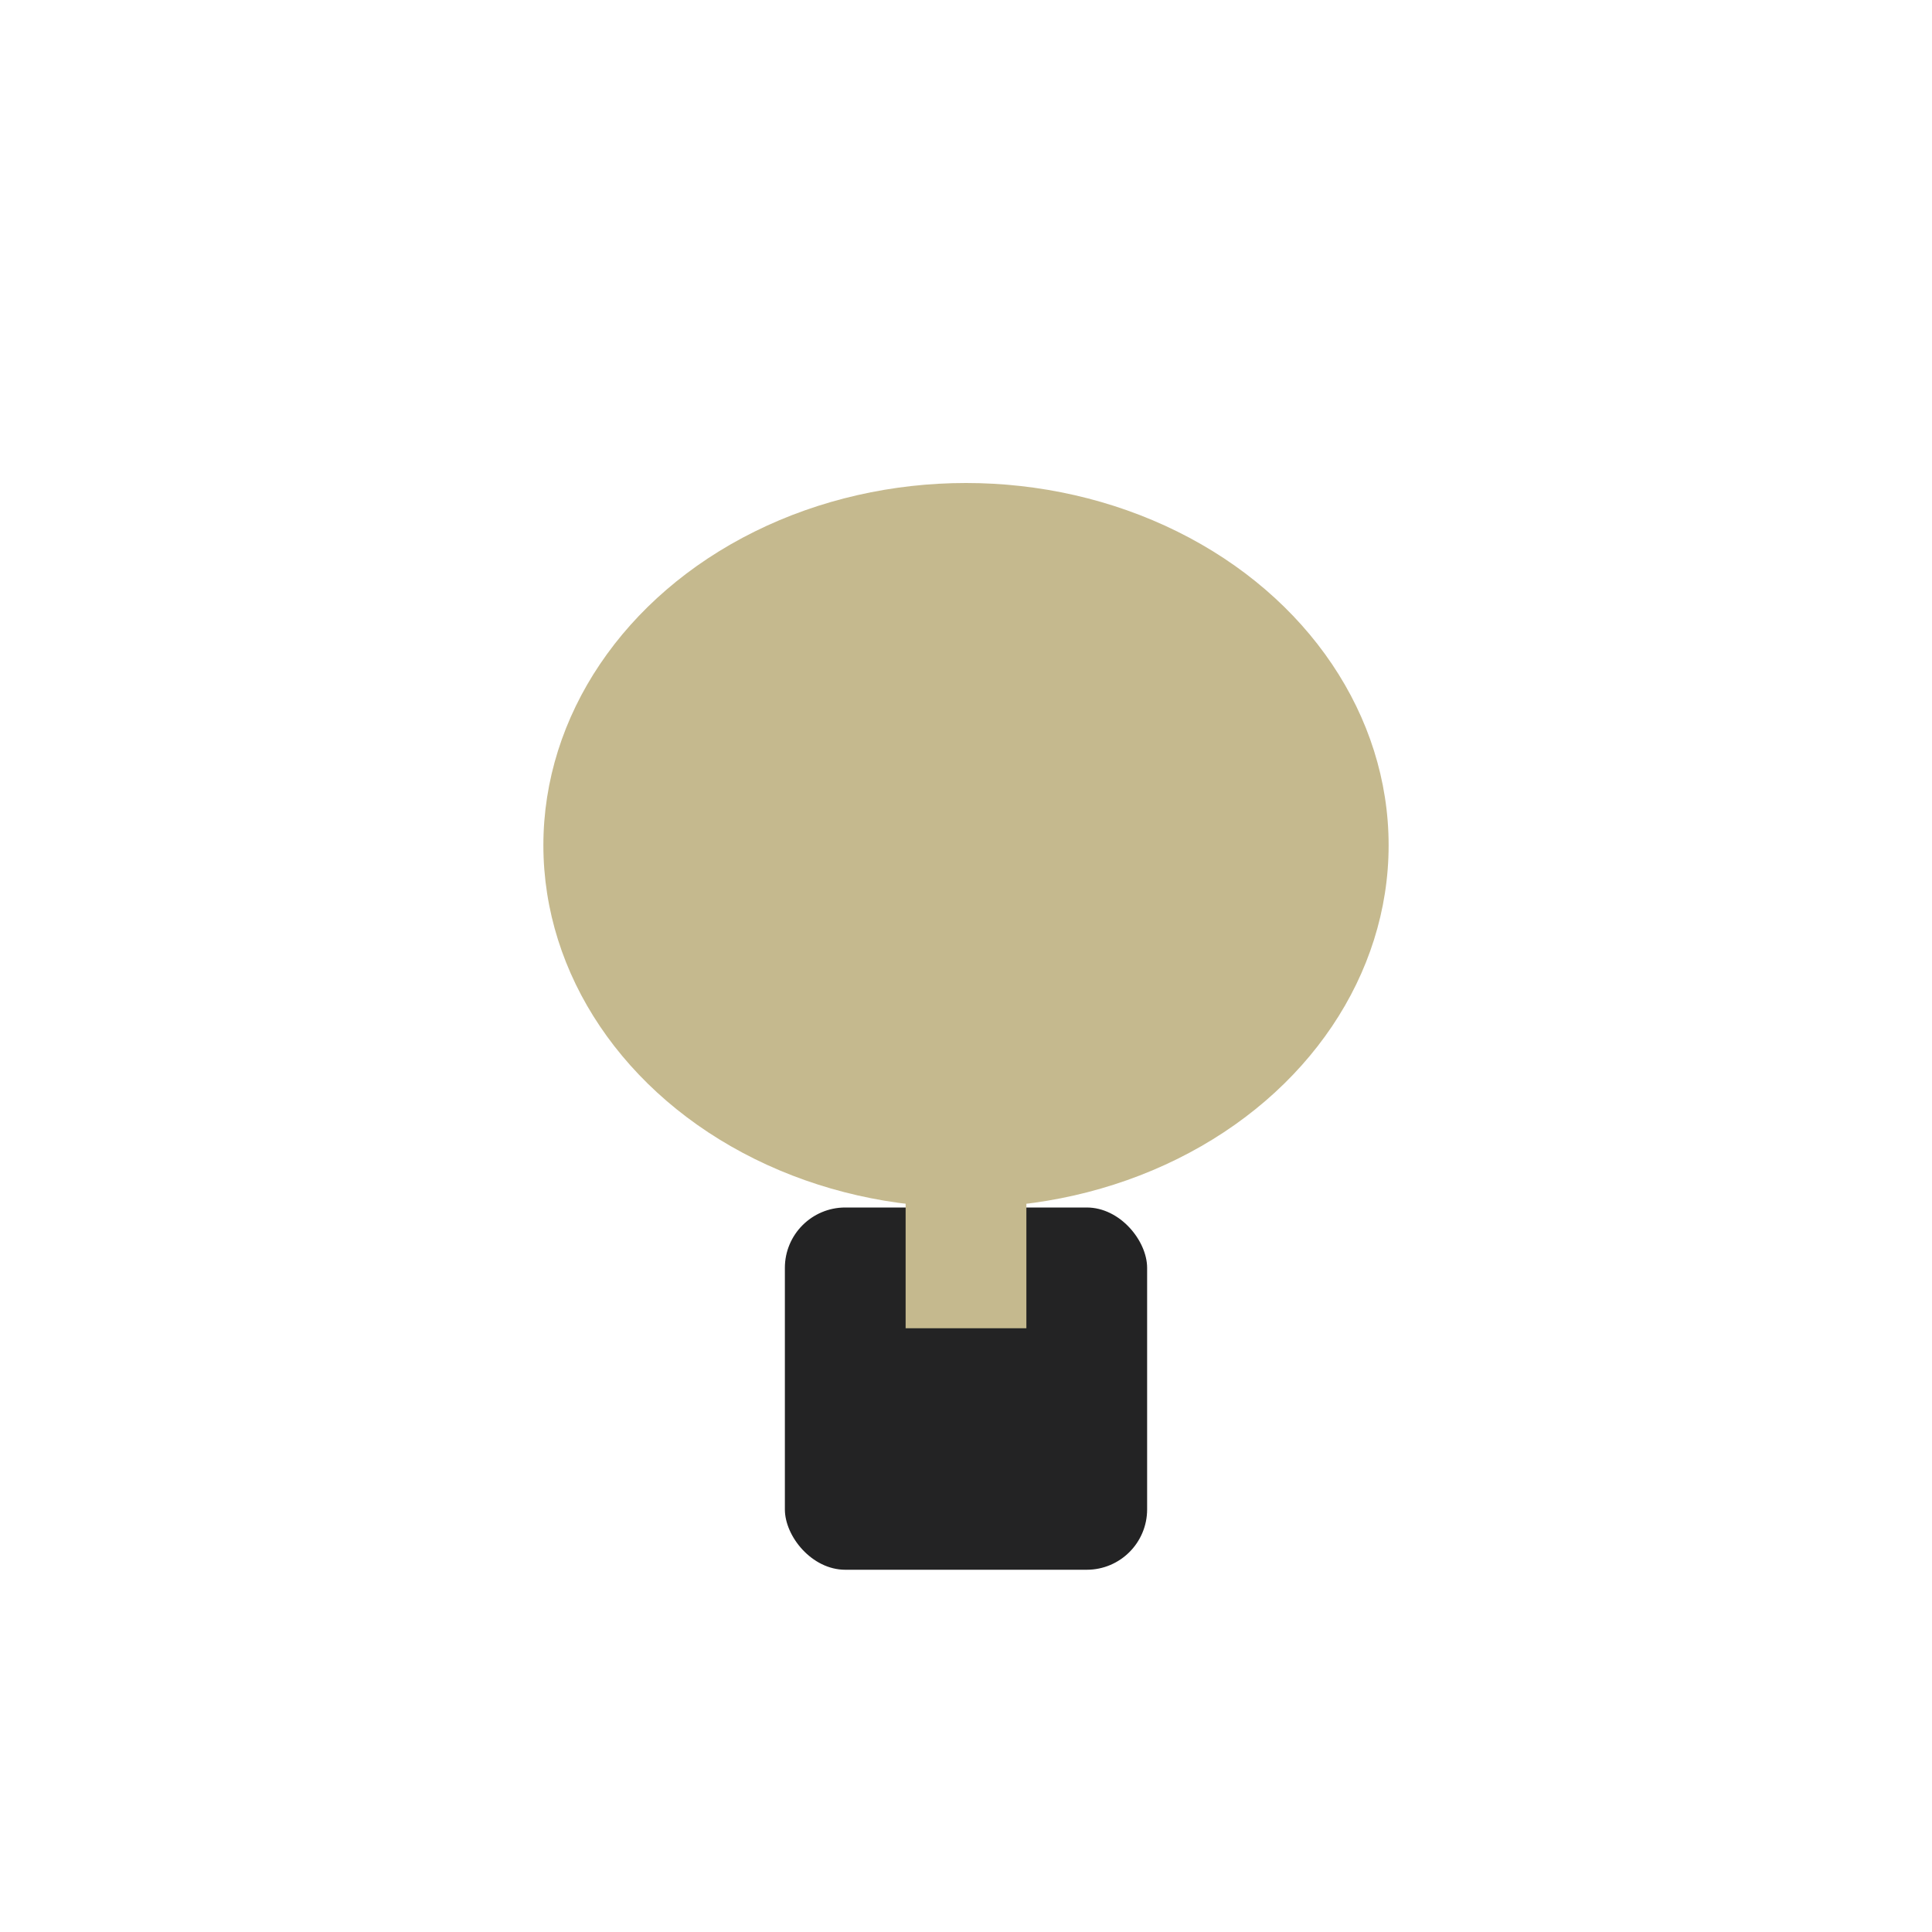
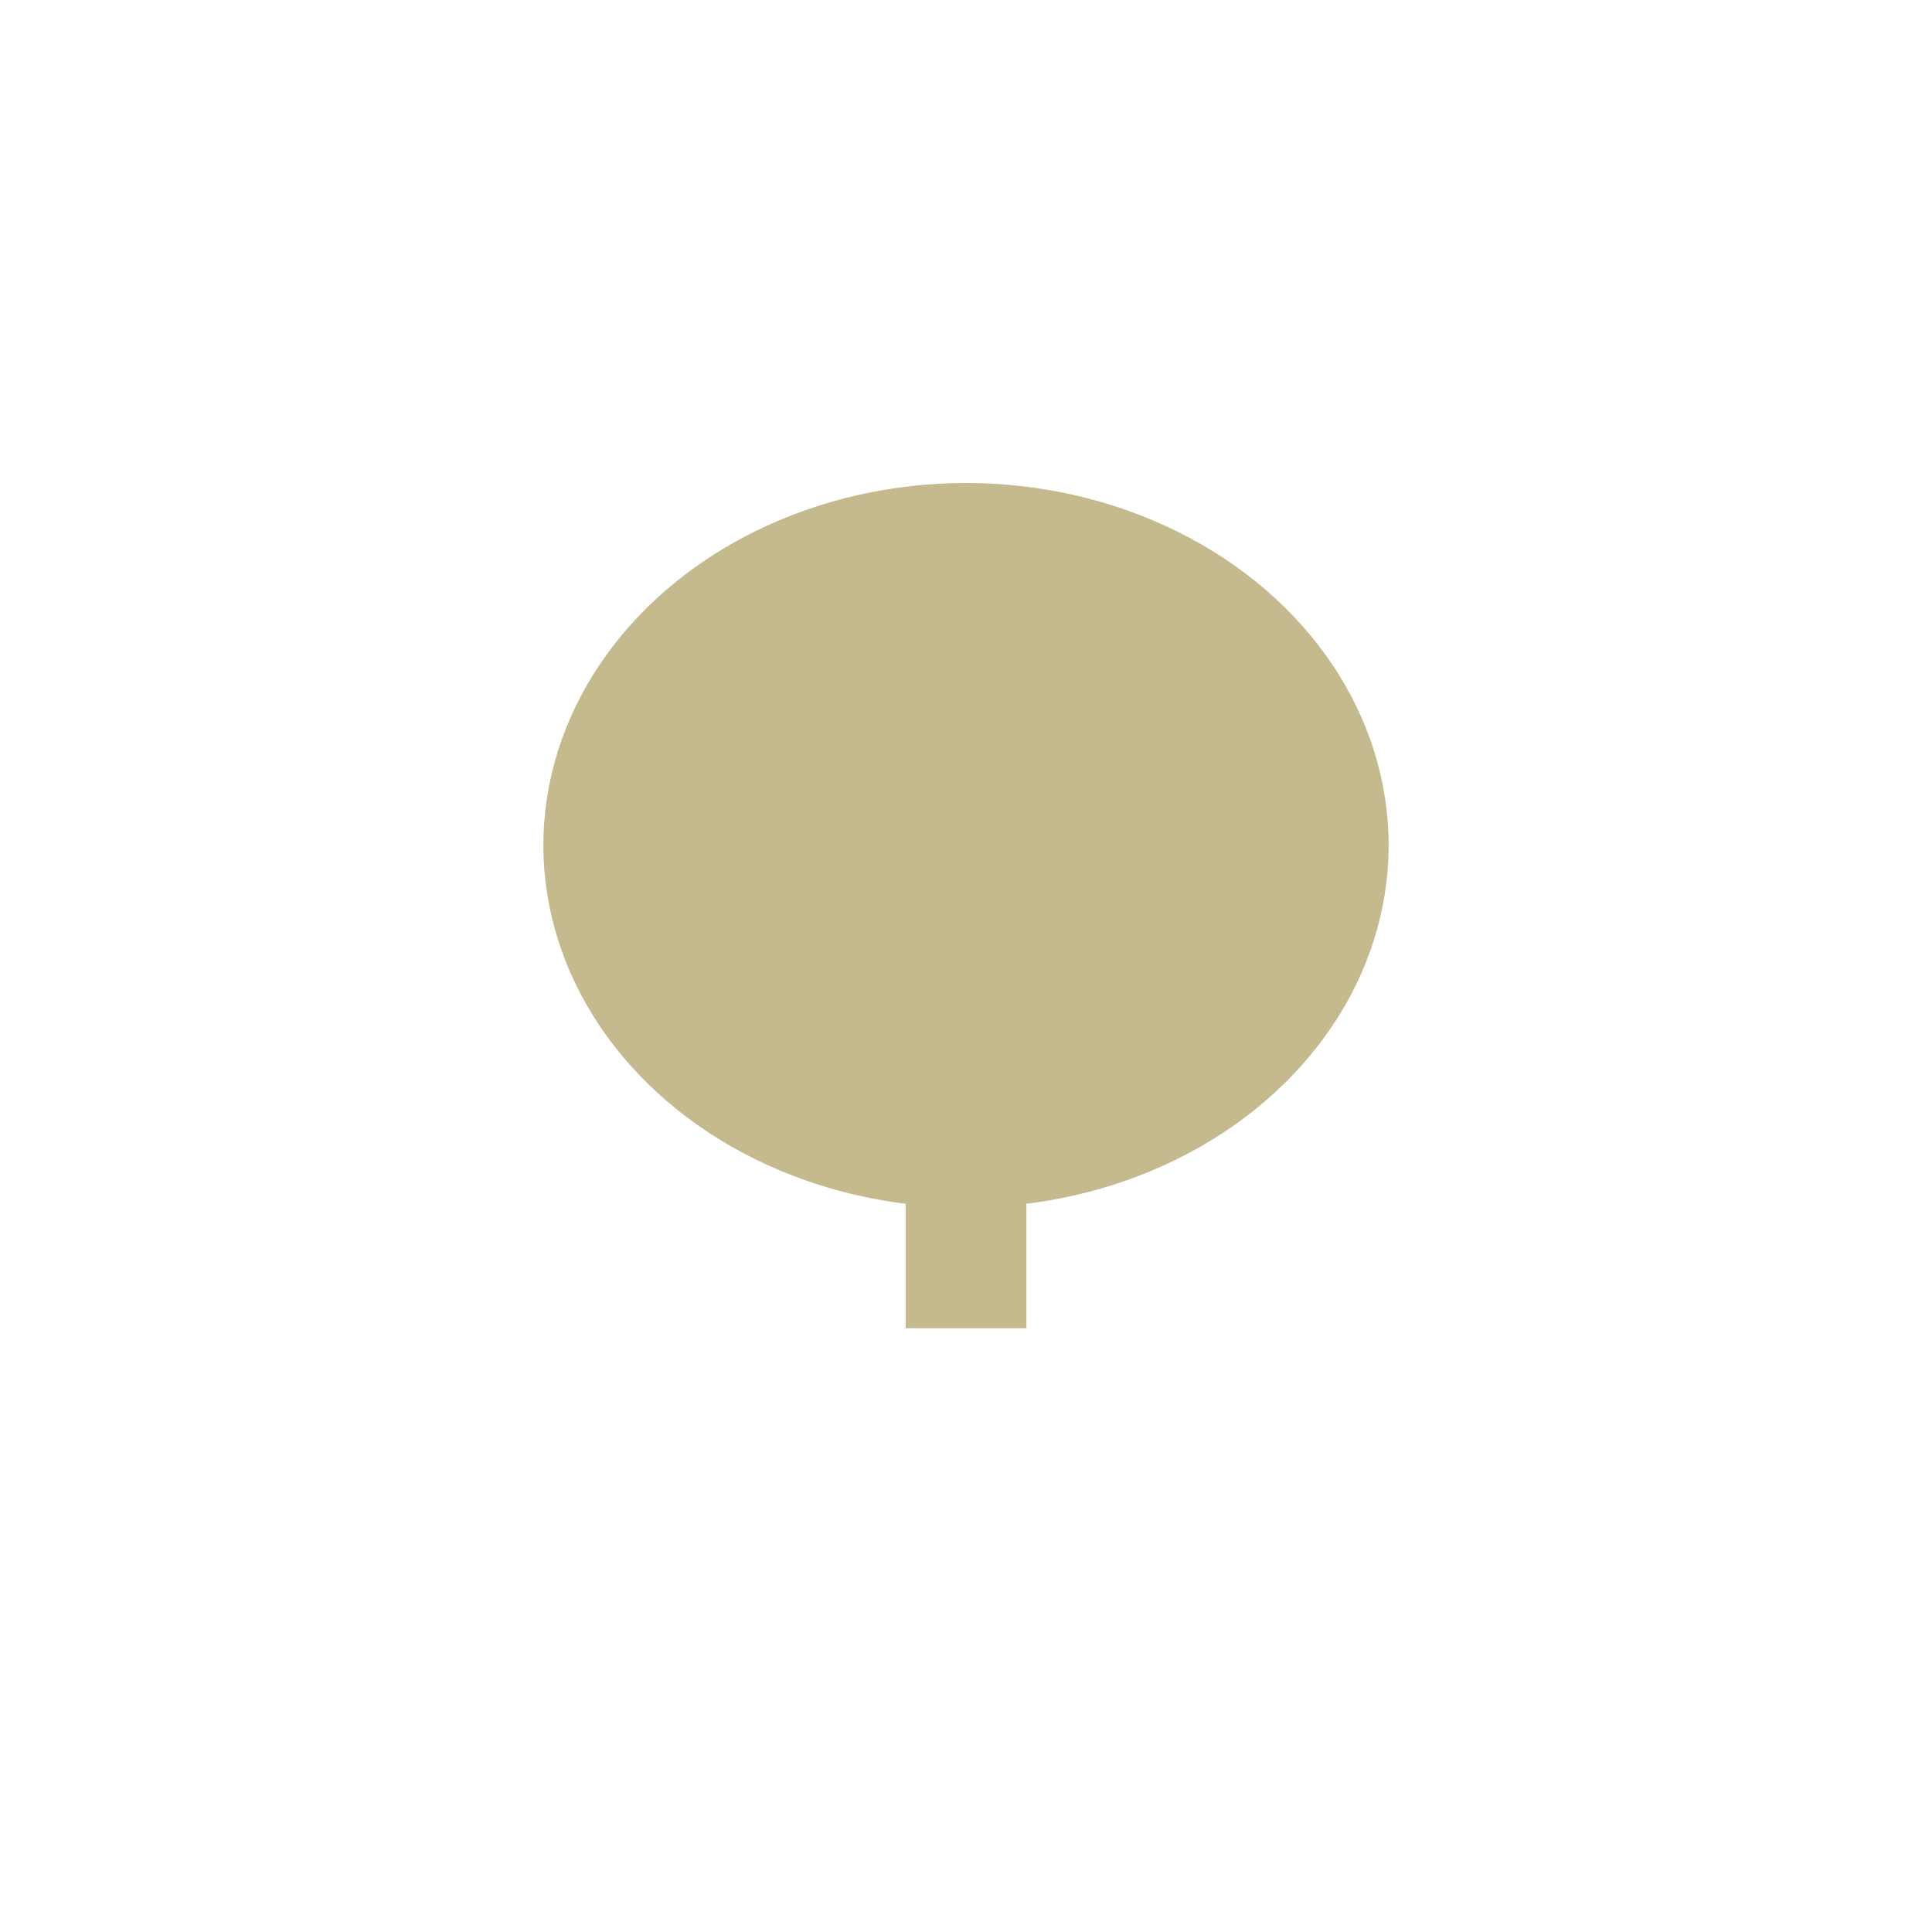
<svg xmlns="http://www.w3.org/2000/svg" width="32" height="32" viewBox="0 0 32 32">
  <ellipse cx="16" cy="14" rx="7" ry="6" fill="#C5B98E" />
-   <rect x="13" y="20" width="6" height="6" rx="1" fill="#232324" />
  <rect x="15" y="18" width="2" height="4" fill="#C5B98E" />
</svg>